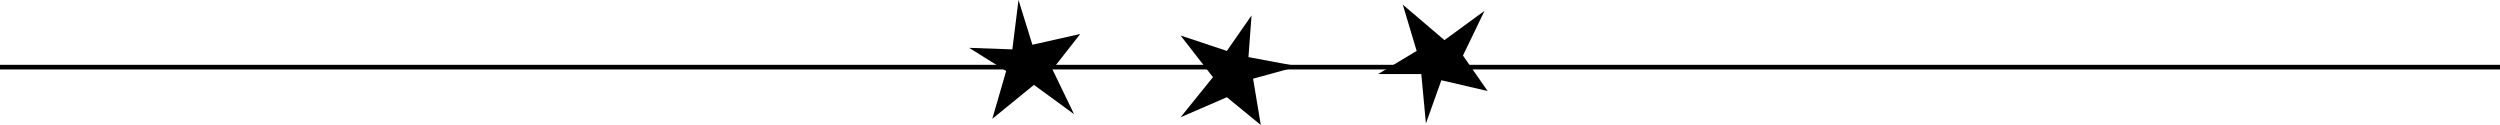
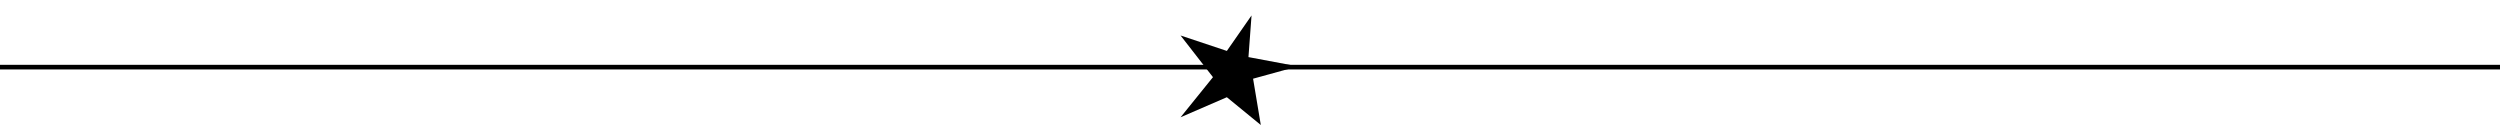
<svg xmlns="http://www.w3.org/2000/svg" height="8.1" preserveAspectRatio="xMidYMid meet" version="1.0" viewBox="0.0 0.0 162.0 8.1" width="162.0" zoomAndPan="magnify">
  <g>
    <g id="change1_2">
      <path d="M0 4.2H162V4.5H0z" />
    </g>
    <g id="change1_3">
-       <path d="M66.9 2.9L66 0 65.6 3.2 62.8 3.1 65.2 4.6 64.3 7.7 67 5.5 69.6 7.4 68.2 4.5 70 2.2z" />
-     </g>
+       </g>
    <g id="change1_1">
      <path d="M81.2 5.1L84.1 4.3 80.9 3.7 81.1 1 79.5 3.3 76.5 2.3 78.6 5 76.5 7.6 79.5 6.3 81.7 8.1z" />
    </g>
    <g id="change1_4">
-       <path d="M93.4 5.2L92.4 8 92.1 4.8 89.3 4.8 91.8 3.3 90.9 0.3 93.6 2.6 96.2 0.7 94.8 3.6 96.4 5.9z" />
-     </g>
+       </g>
  </g>
</svg>